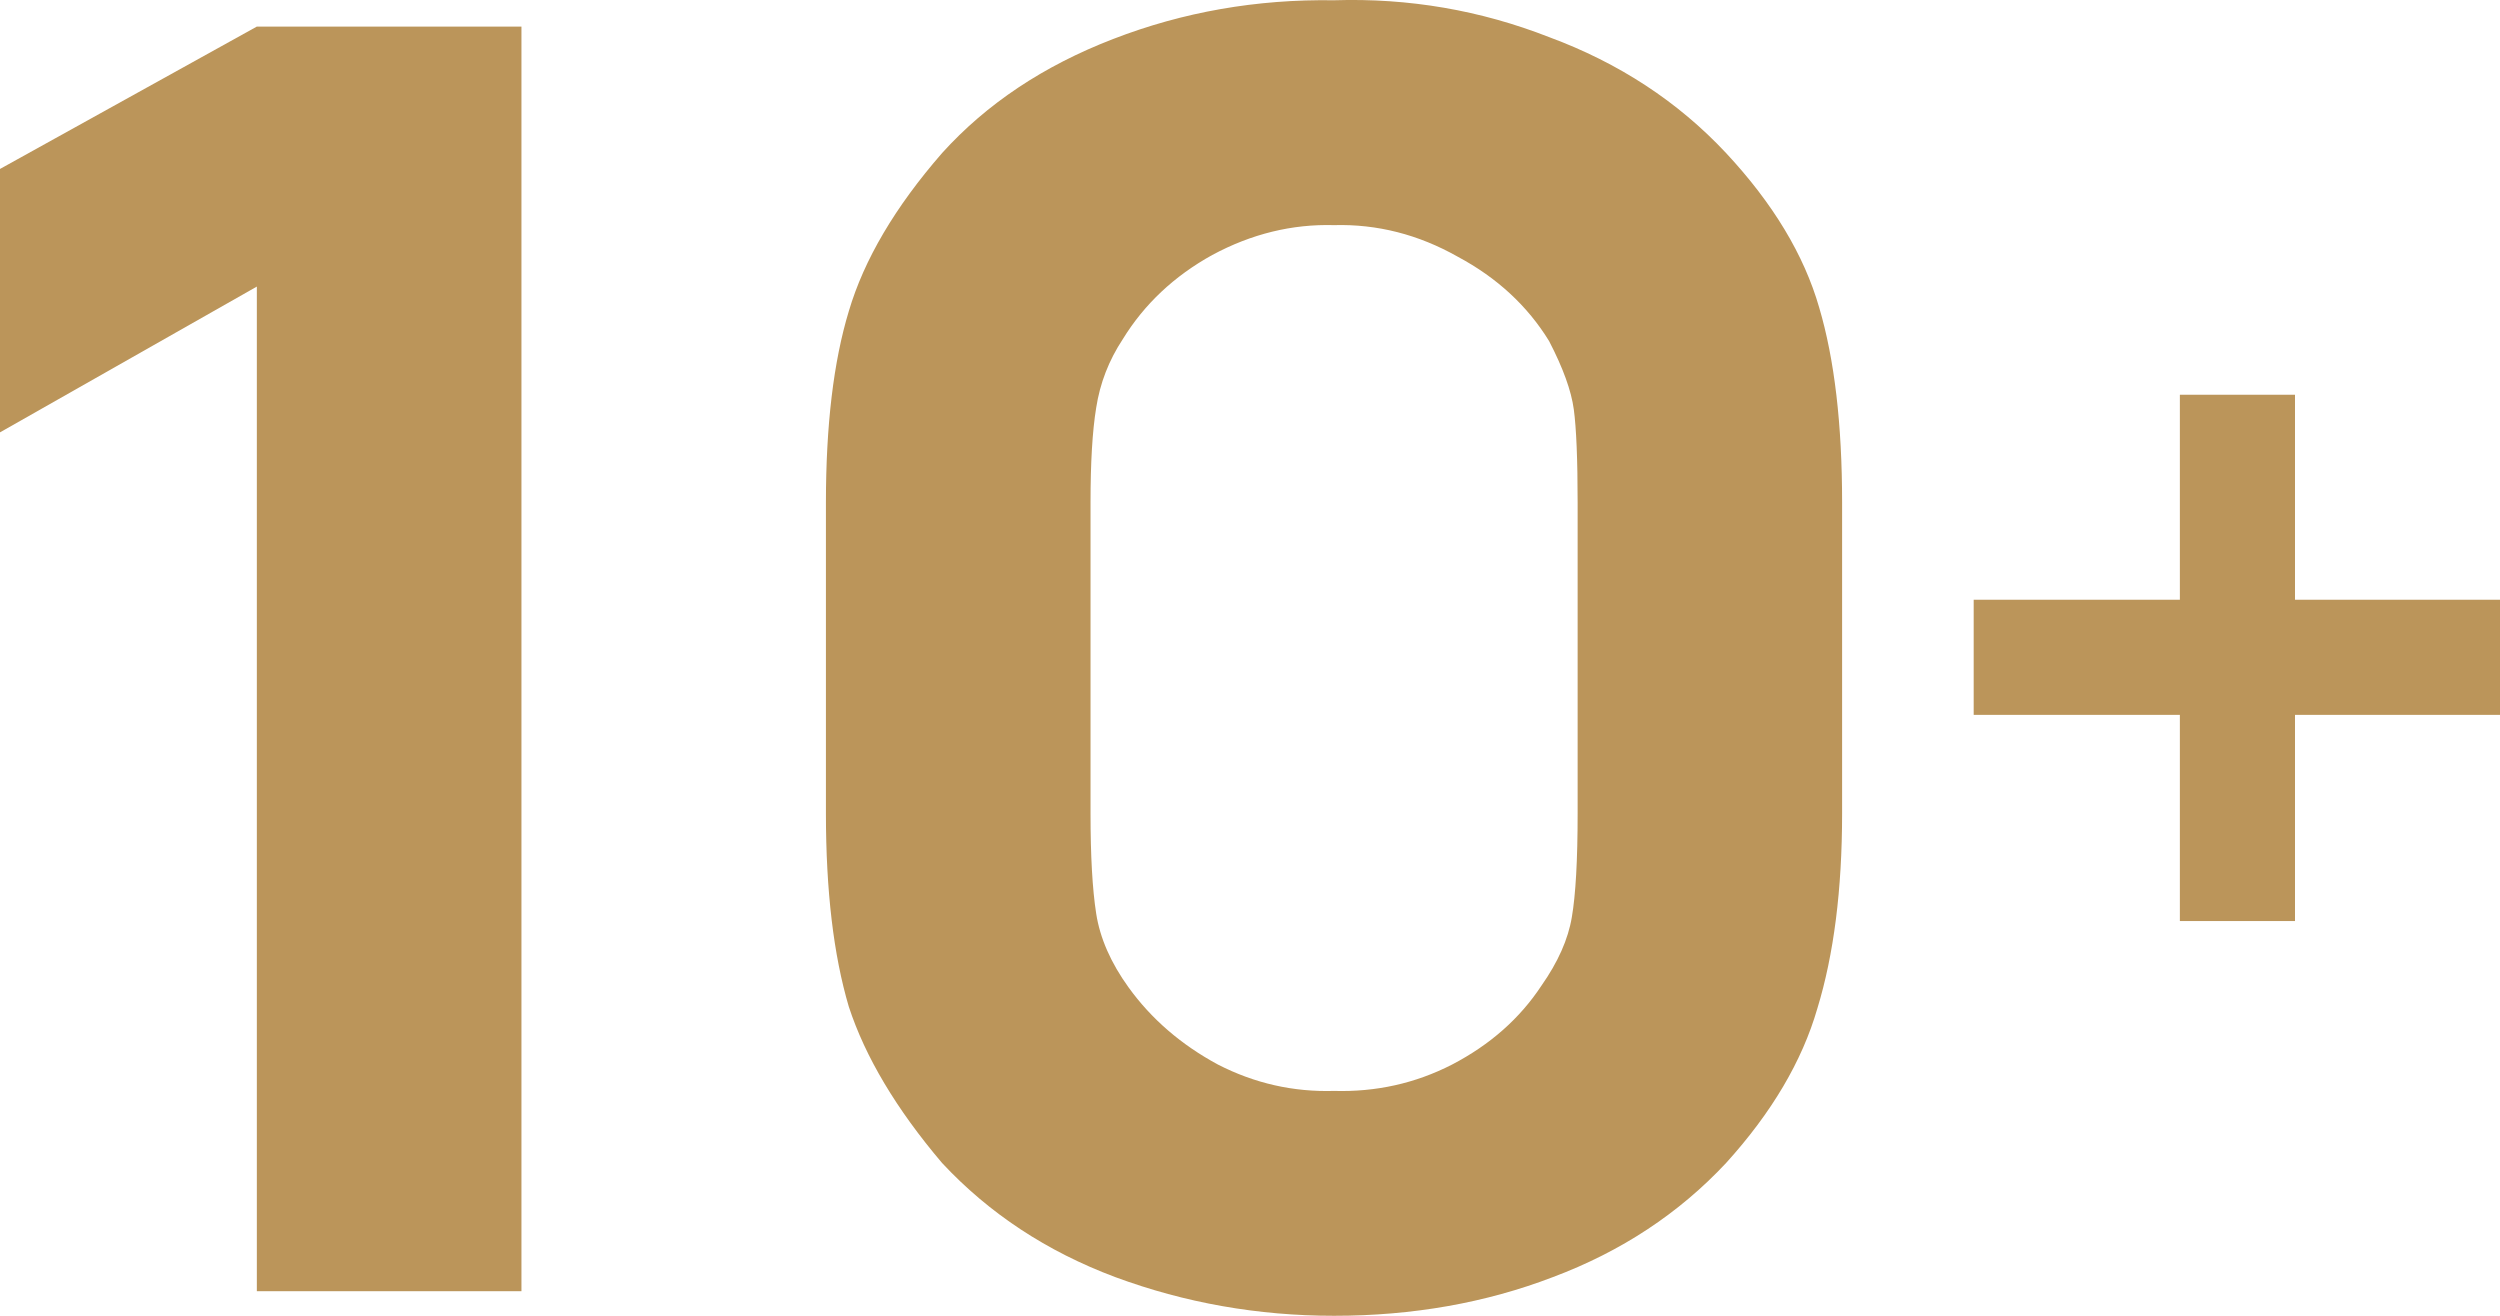
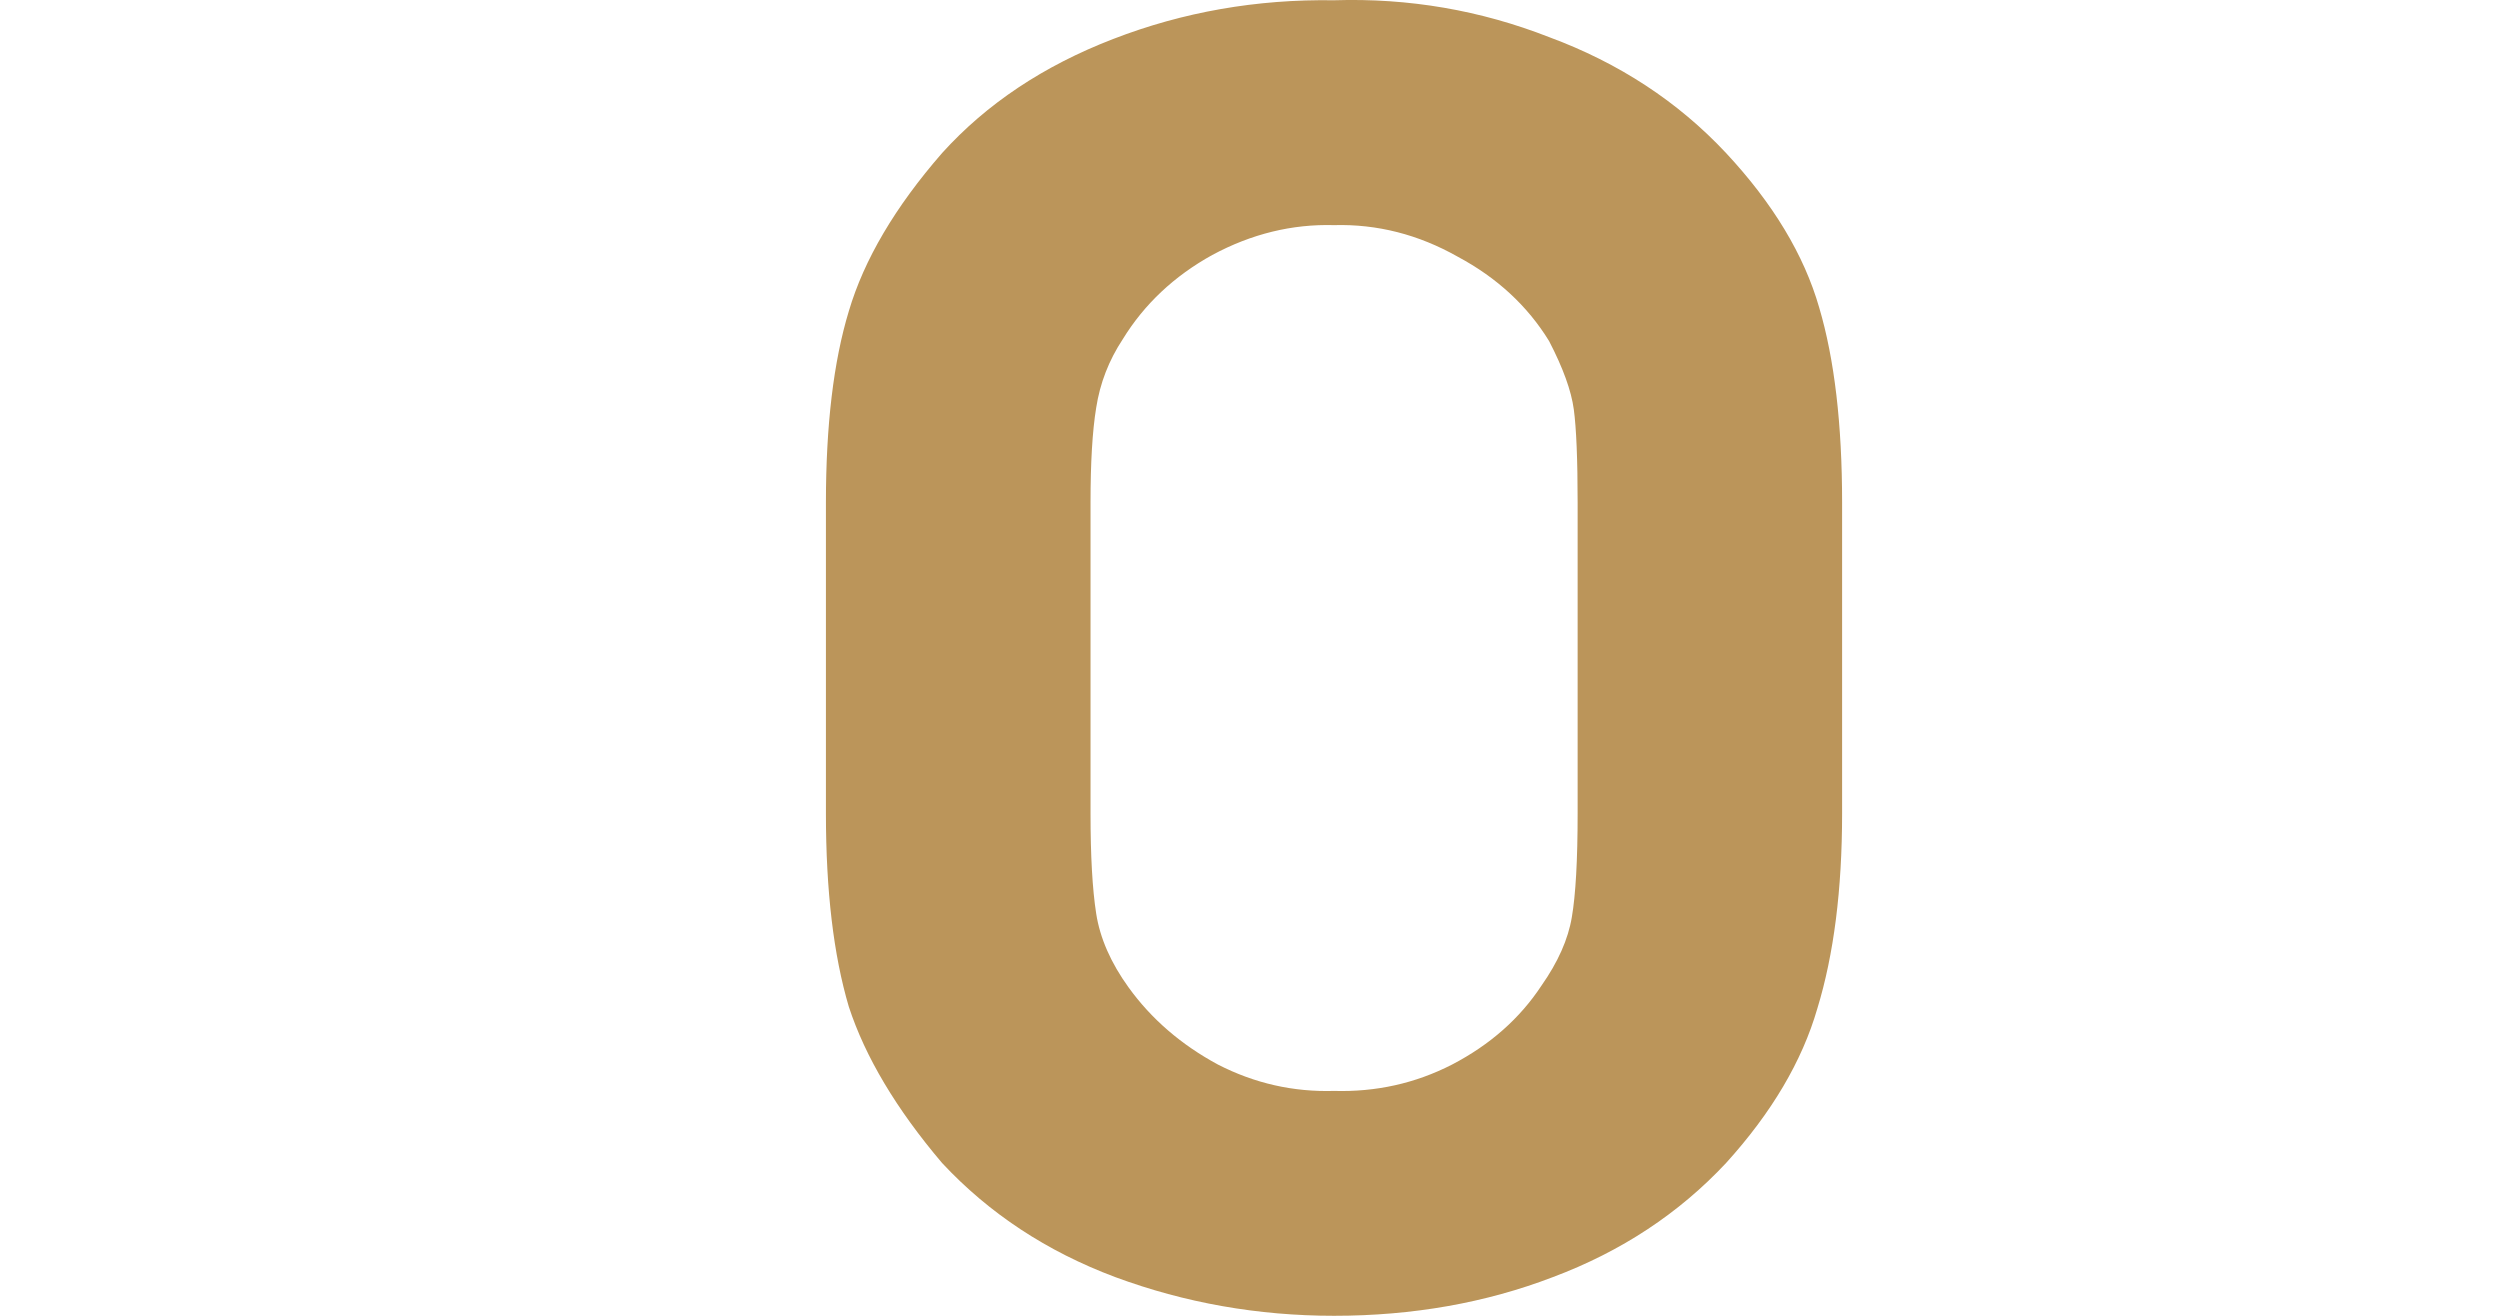
<svg xmlns="http://www.w3.org/2000/svg" width="19" height="10" viewBox="0 0 19 10" fill="none">
-   <path d="M3.963 0.202V9.813H1.952V2.178L0 3.286V1.284L1.952 0.202H3.963Z" fill="#BB955A" />
  <path d="M10.139 10C10.736 10 11.291 9.902 11.802 9.706C12.322 9.511 12.761 9.221 13.118 8.839C13.465 8.456 13.696 8.065 13.812 7.664C13.937 7.255 14 6.761 14 6.182V3.82C14 3.224 13.942 2.73 13.826 2.338C13.711 1.938 13.475 1.546 13.118 1.163C12.752 0.772 12.303 0.478 11.773 0.282C11.252 0.078 10.707 -0.016 10.139 0.002C9.551 -0.007 8.991 0.091 8.461 0.296C7.931 0.5 7.497 0.79 7.16 1.163C6.803 1.573 6.567 1.973 6.451 2.365C6.335 2.747 6.277 3.232 6.277 3.82V6.182C6.277 6.77 6.335 7.259 6.451 7.651C6.576 8.033 6.812 8.429 7.16 8.839C7.516 9.221 7.955 9.511 8.476 9.706C9.006 9.902 9.56 10 10.139 10ZM10.139 1.711C10.466 1.702 10.78 1.782 11.079 1.951C11.378 2.111 11.609 2.325 11.773 2.592C11.879 2.796 11.942 2.97 11.961 3.112C11.98 3.255 11.99 3.49 11.99 3.82V6.182C11.99 6.538 11.975 6.801 11.946 6.97C11.918 7.139 11.84 7.313 11.715 7.491C11.551 7.74 11.325 7.94 11.035 8.091C10.756 8.234 10.457 8.3 10.139 8.291C9.83 8.3 9.536 8.234 9.257 8.091C8.977 7.94 8.75 7.744 8.577 7.504C8.442 7.317 8.36 7.13 8.331 6.943C8.302 6.756 8.288 6.503 8.288 6.182V3.82C8.288 3.517 8.302 3.277 8.331 3.099C8.36 2.912 8.427 2.739 8.533 2.578C8.697 2.311 8.924 2.098 9.213 1.938C9.512 1.777 9.821 1.702 10.139 1.711Z" fill="#BB955A" />
-   <path d="M19 5.433H17.442V7H16.567V5.433H15V4.558H16.567V3H17.442V4.558H19V5.433Z" fill="#BB955A" />
</svg>